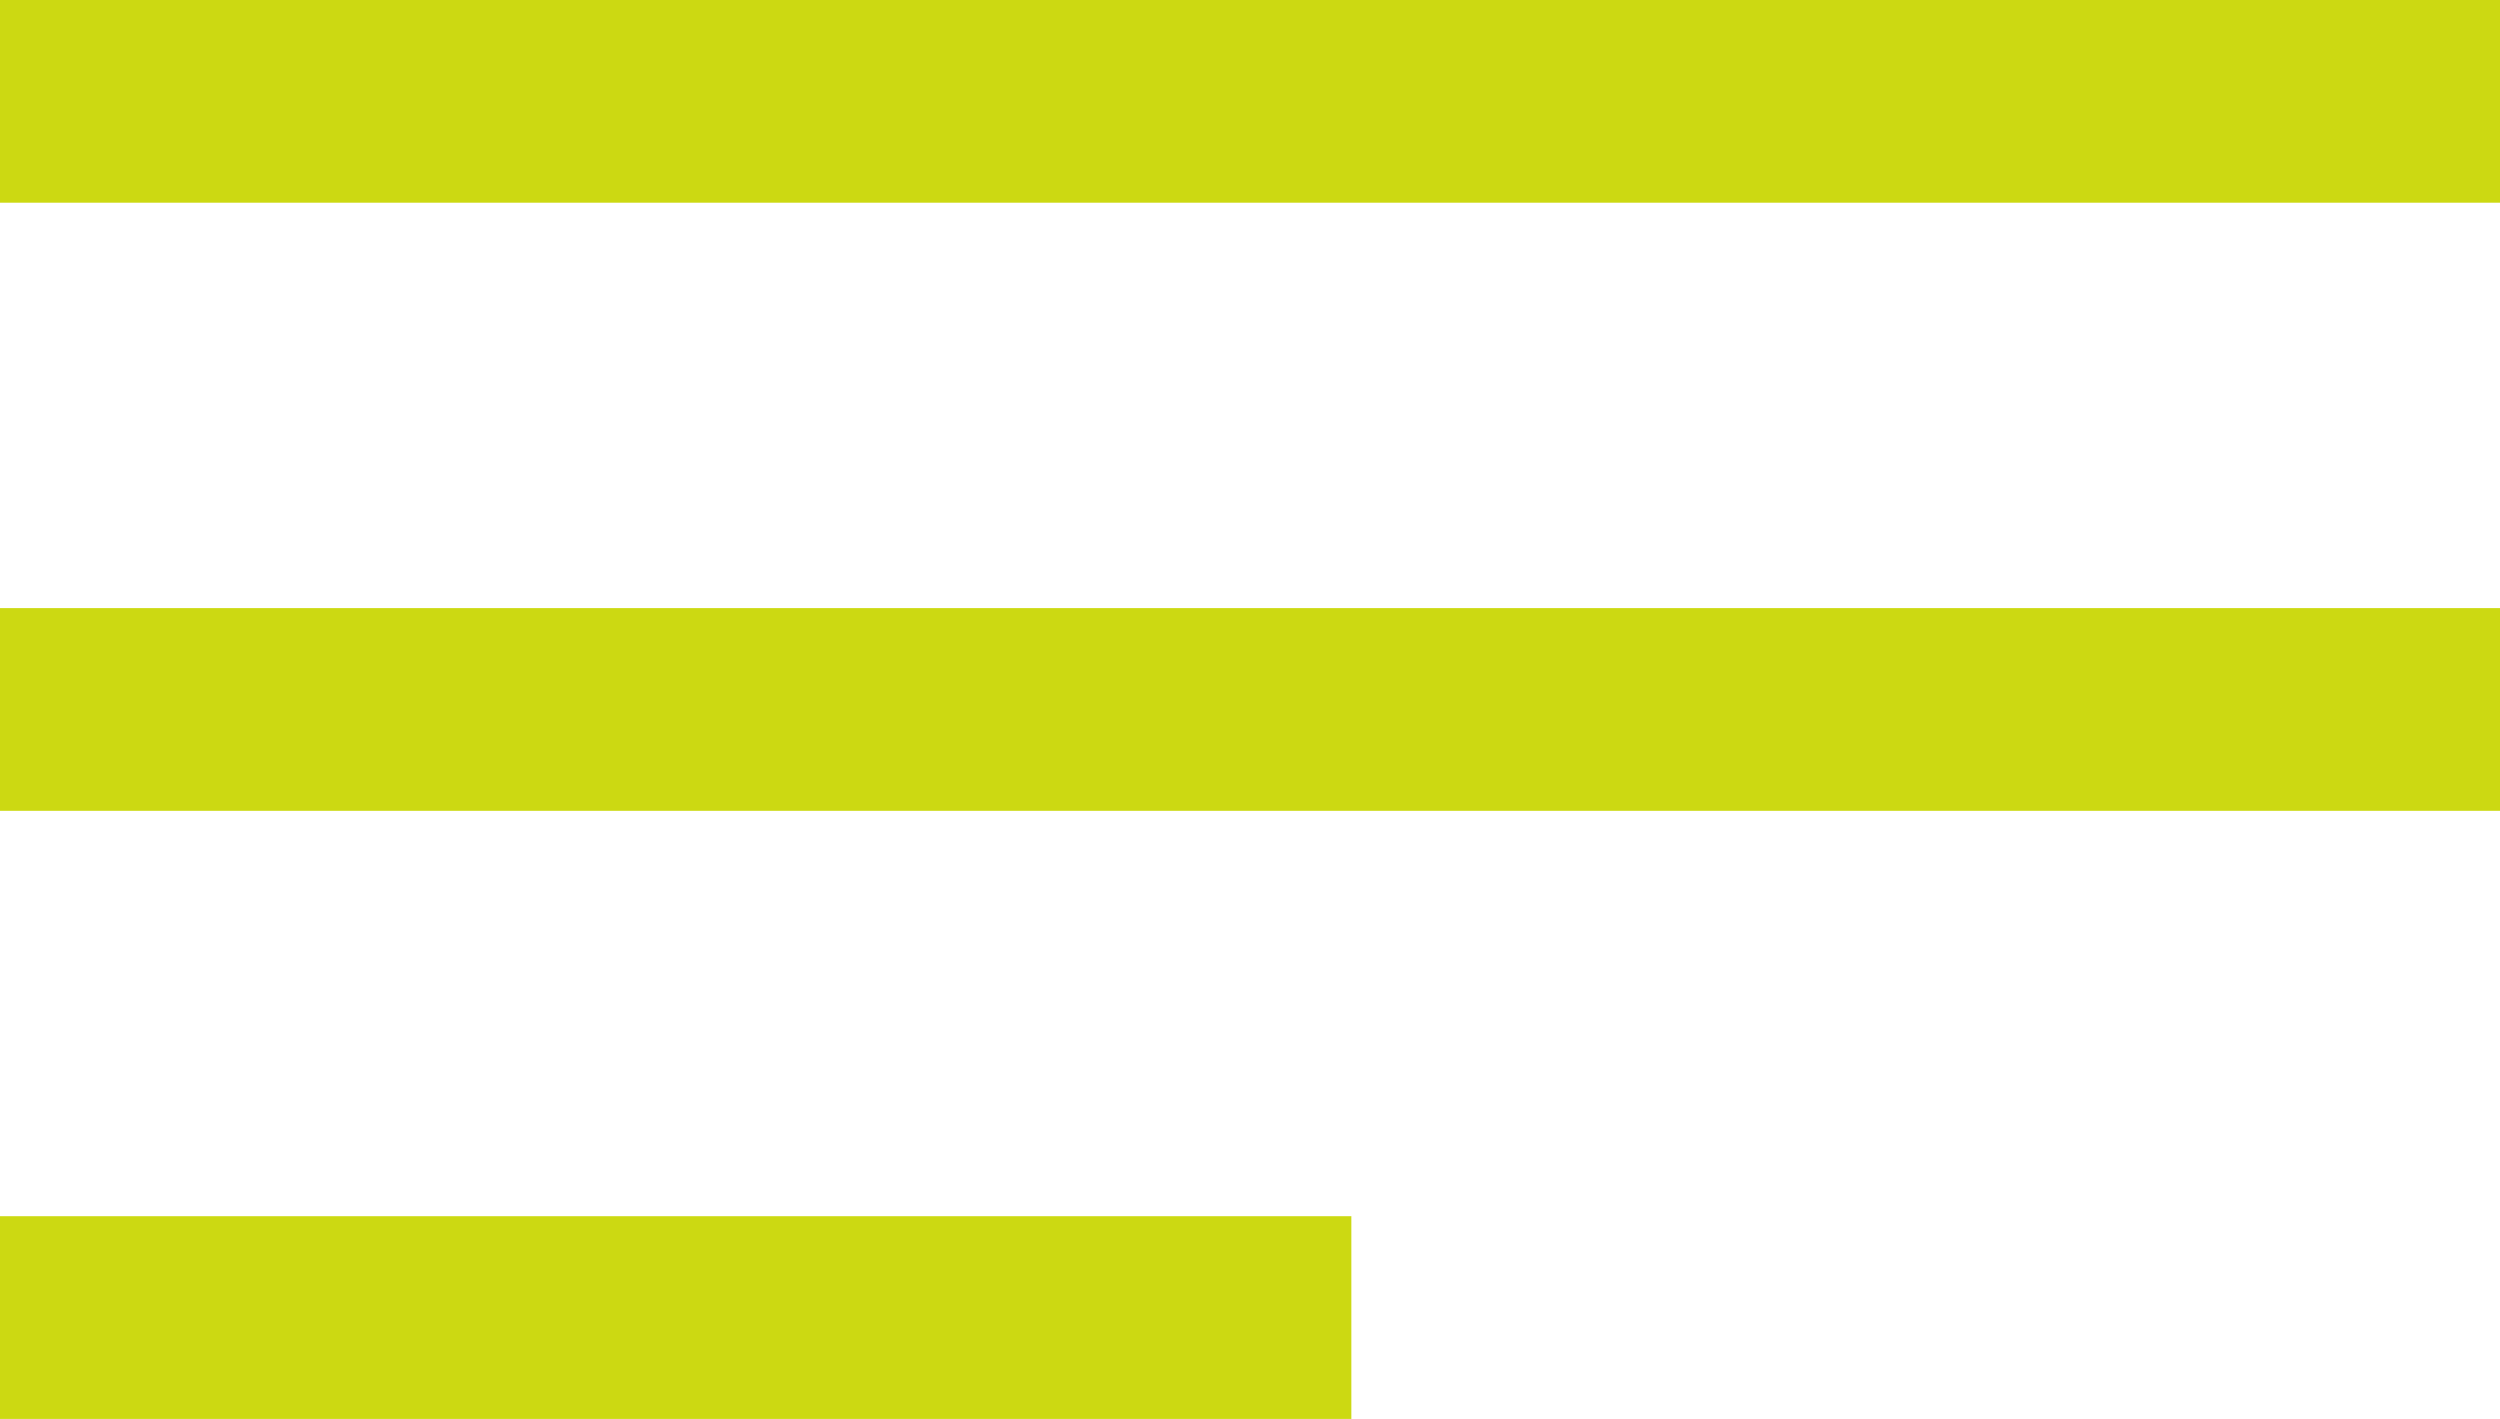
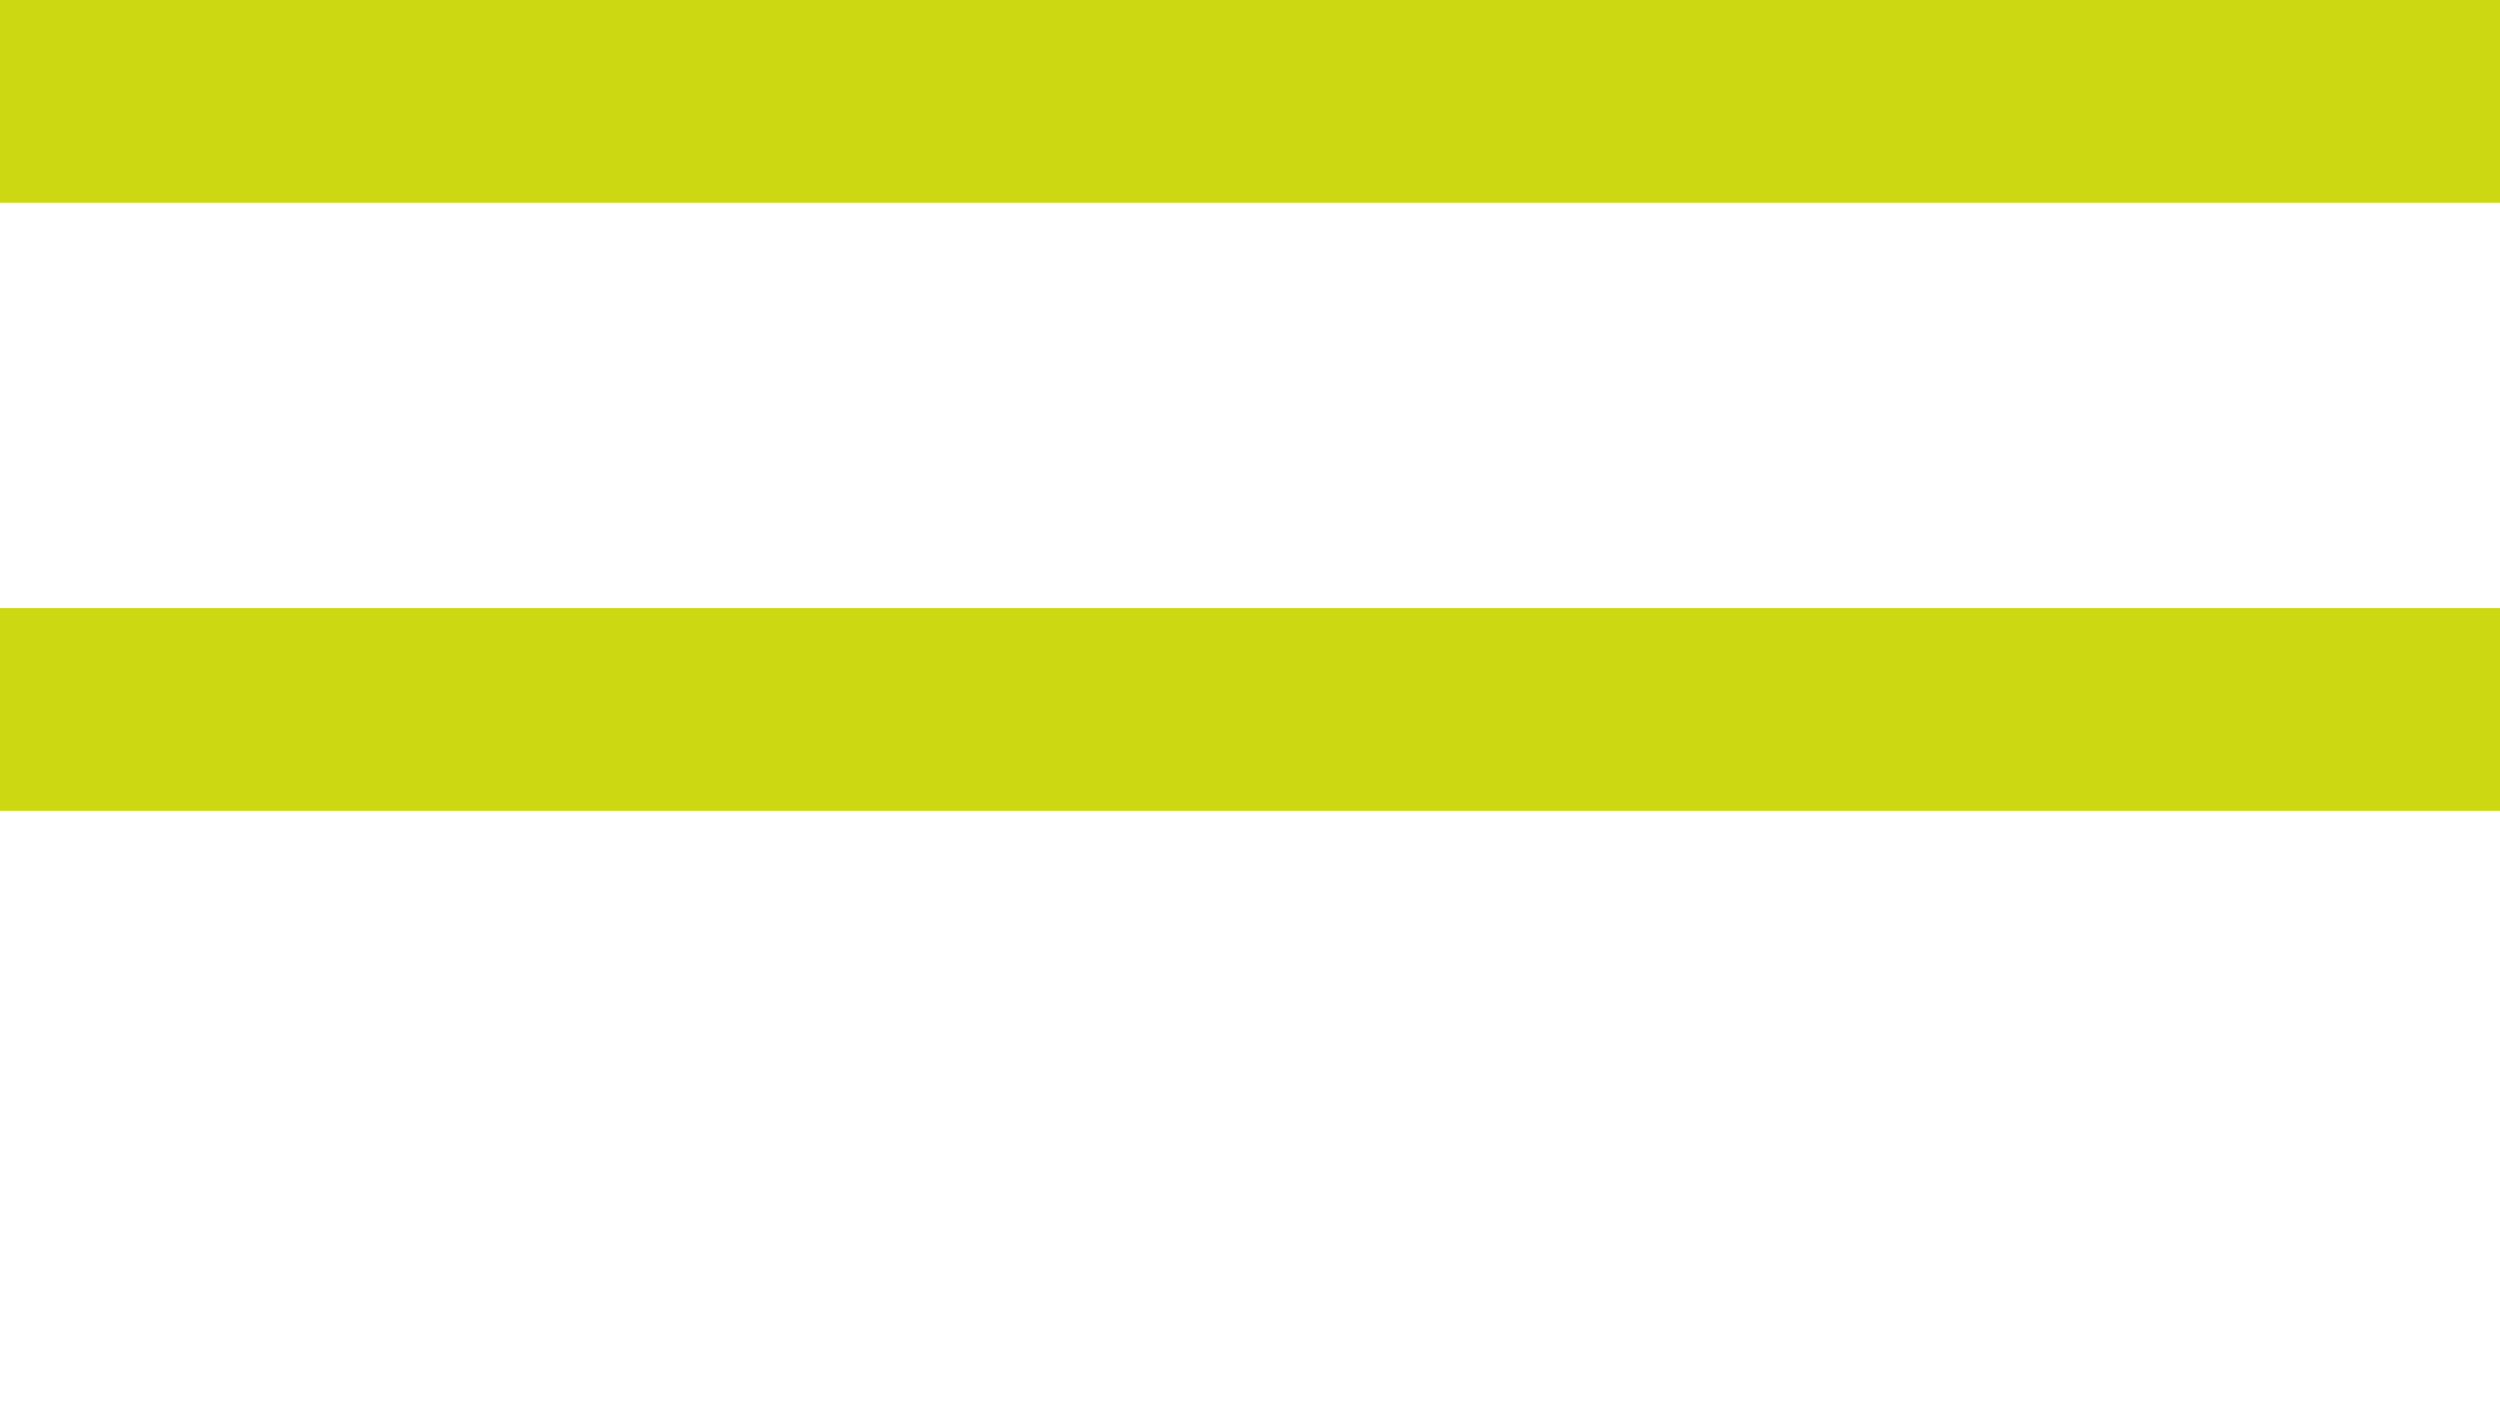
<svg xmlns="http://www.w3.org/2000/svg" width="37" height="21" viewBox="0 0 37 21" fill="none">
  <rect width="37" height="3" fill="#CCD912" />
  <rect y="9" width="37" height="3" fill="#CCD912" />
-   <rect y="18" width="20" height="3" fill="#CCD912" />
</svg>